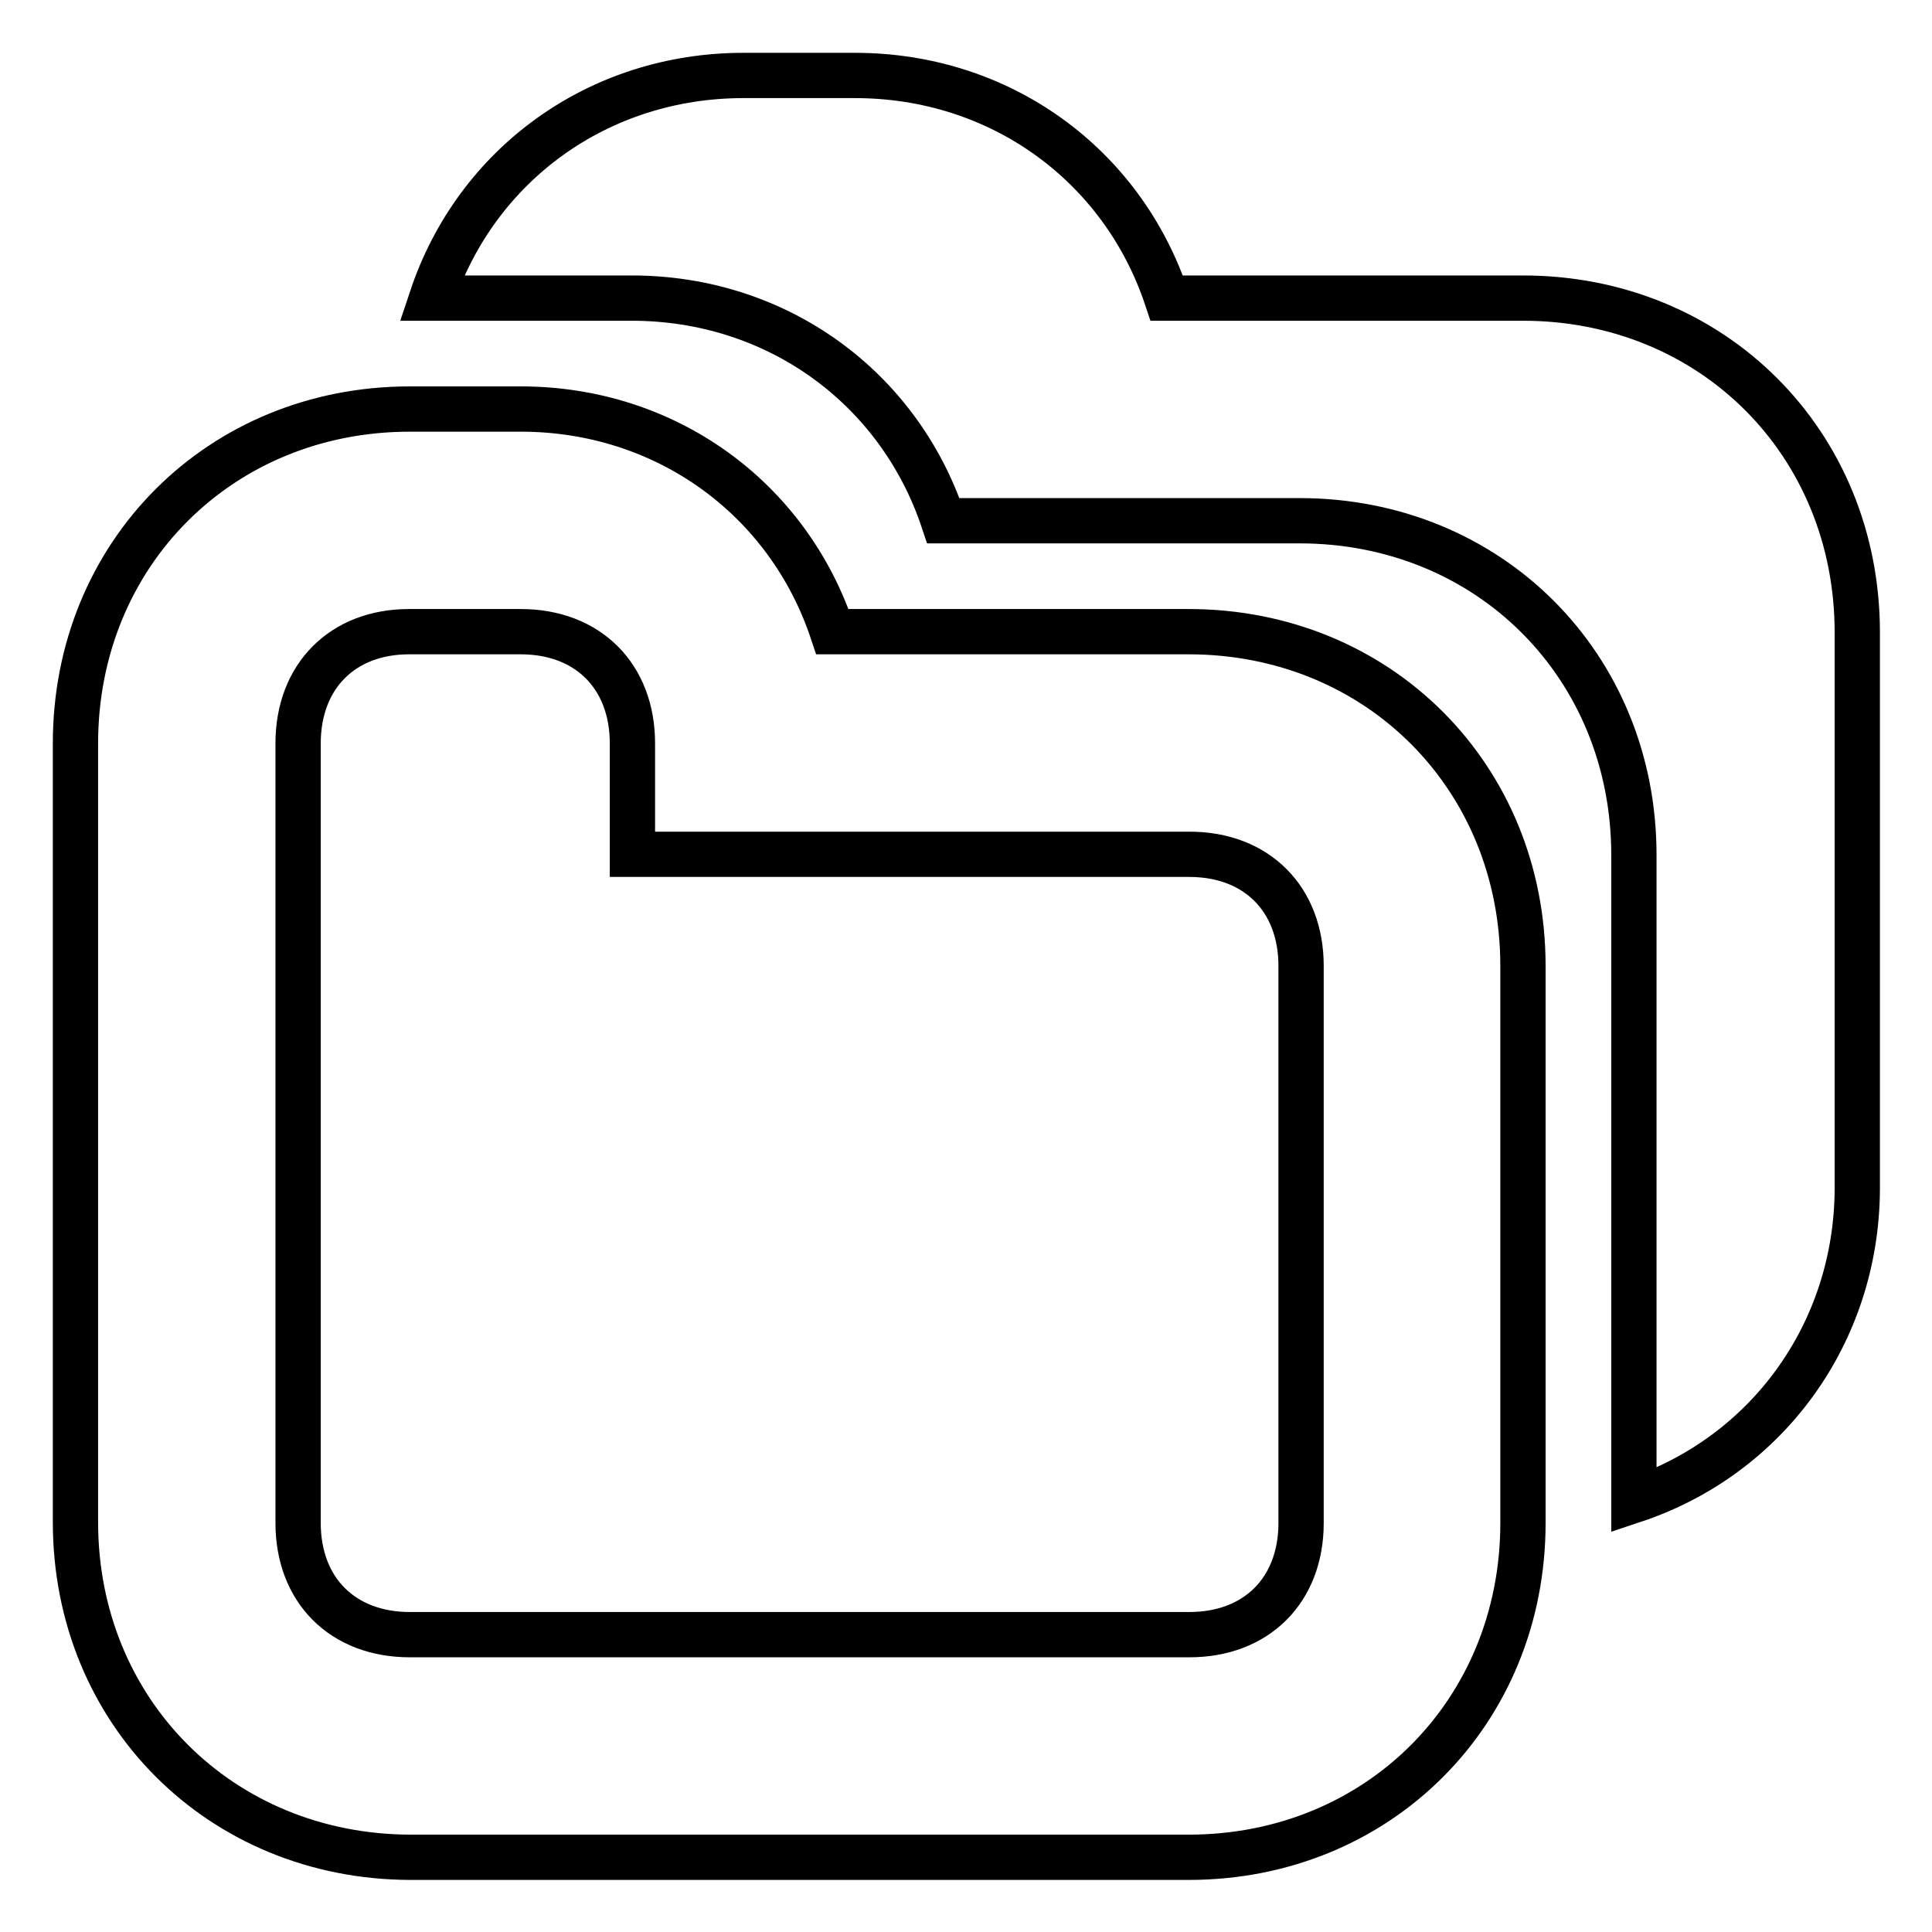
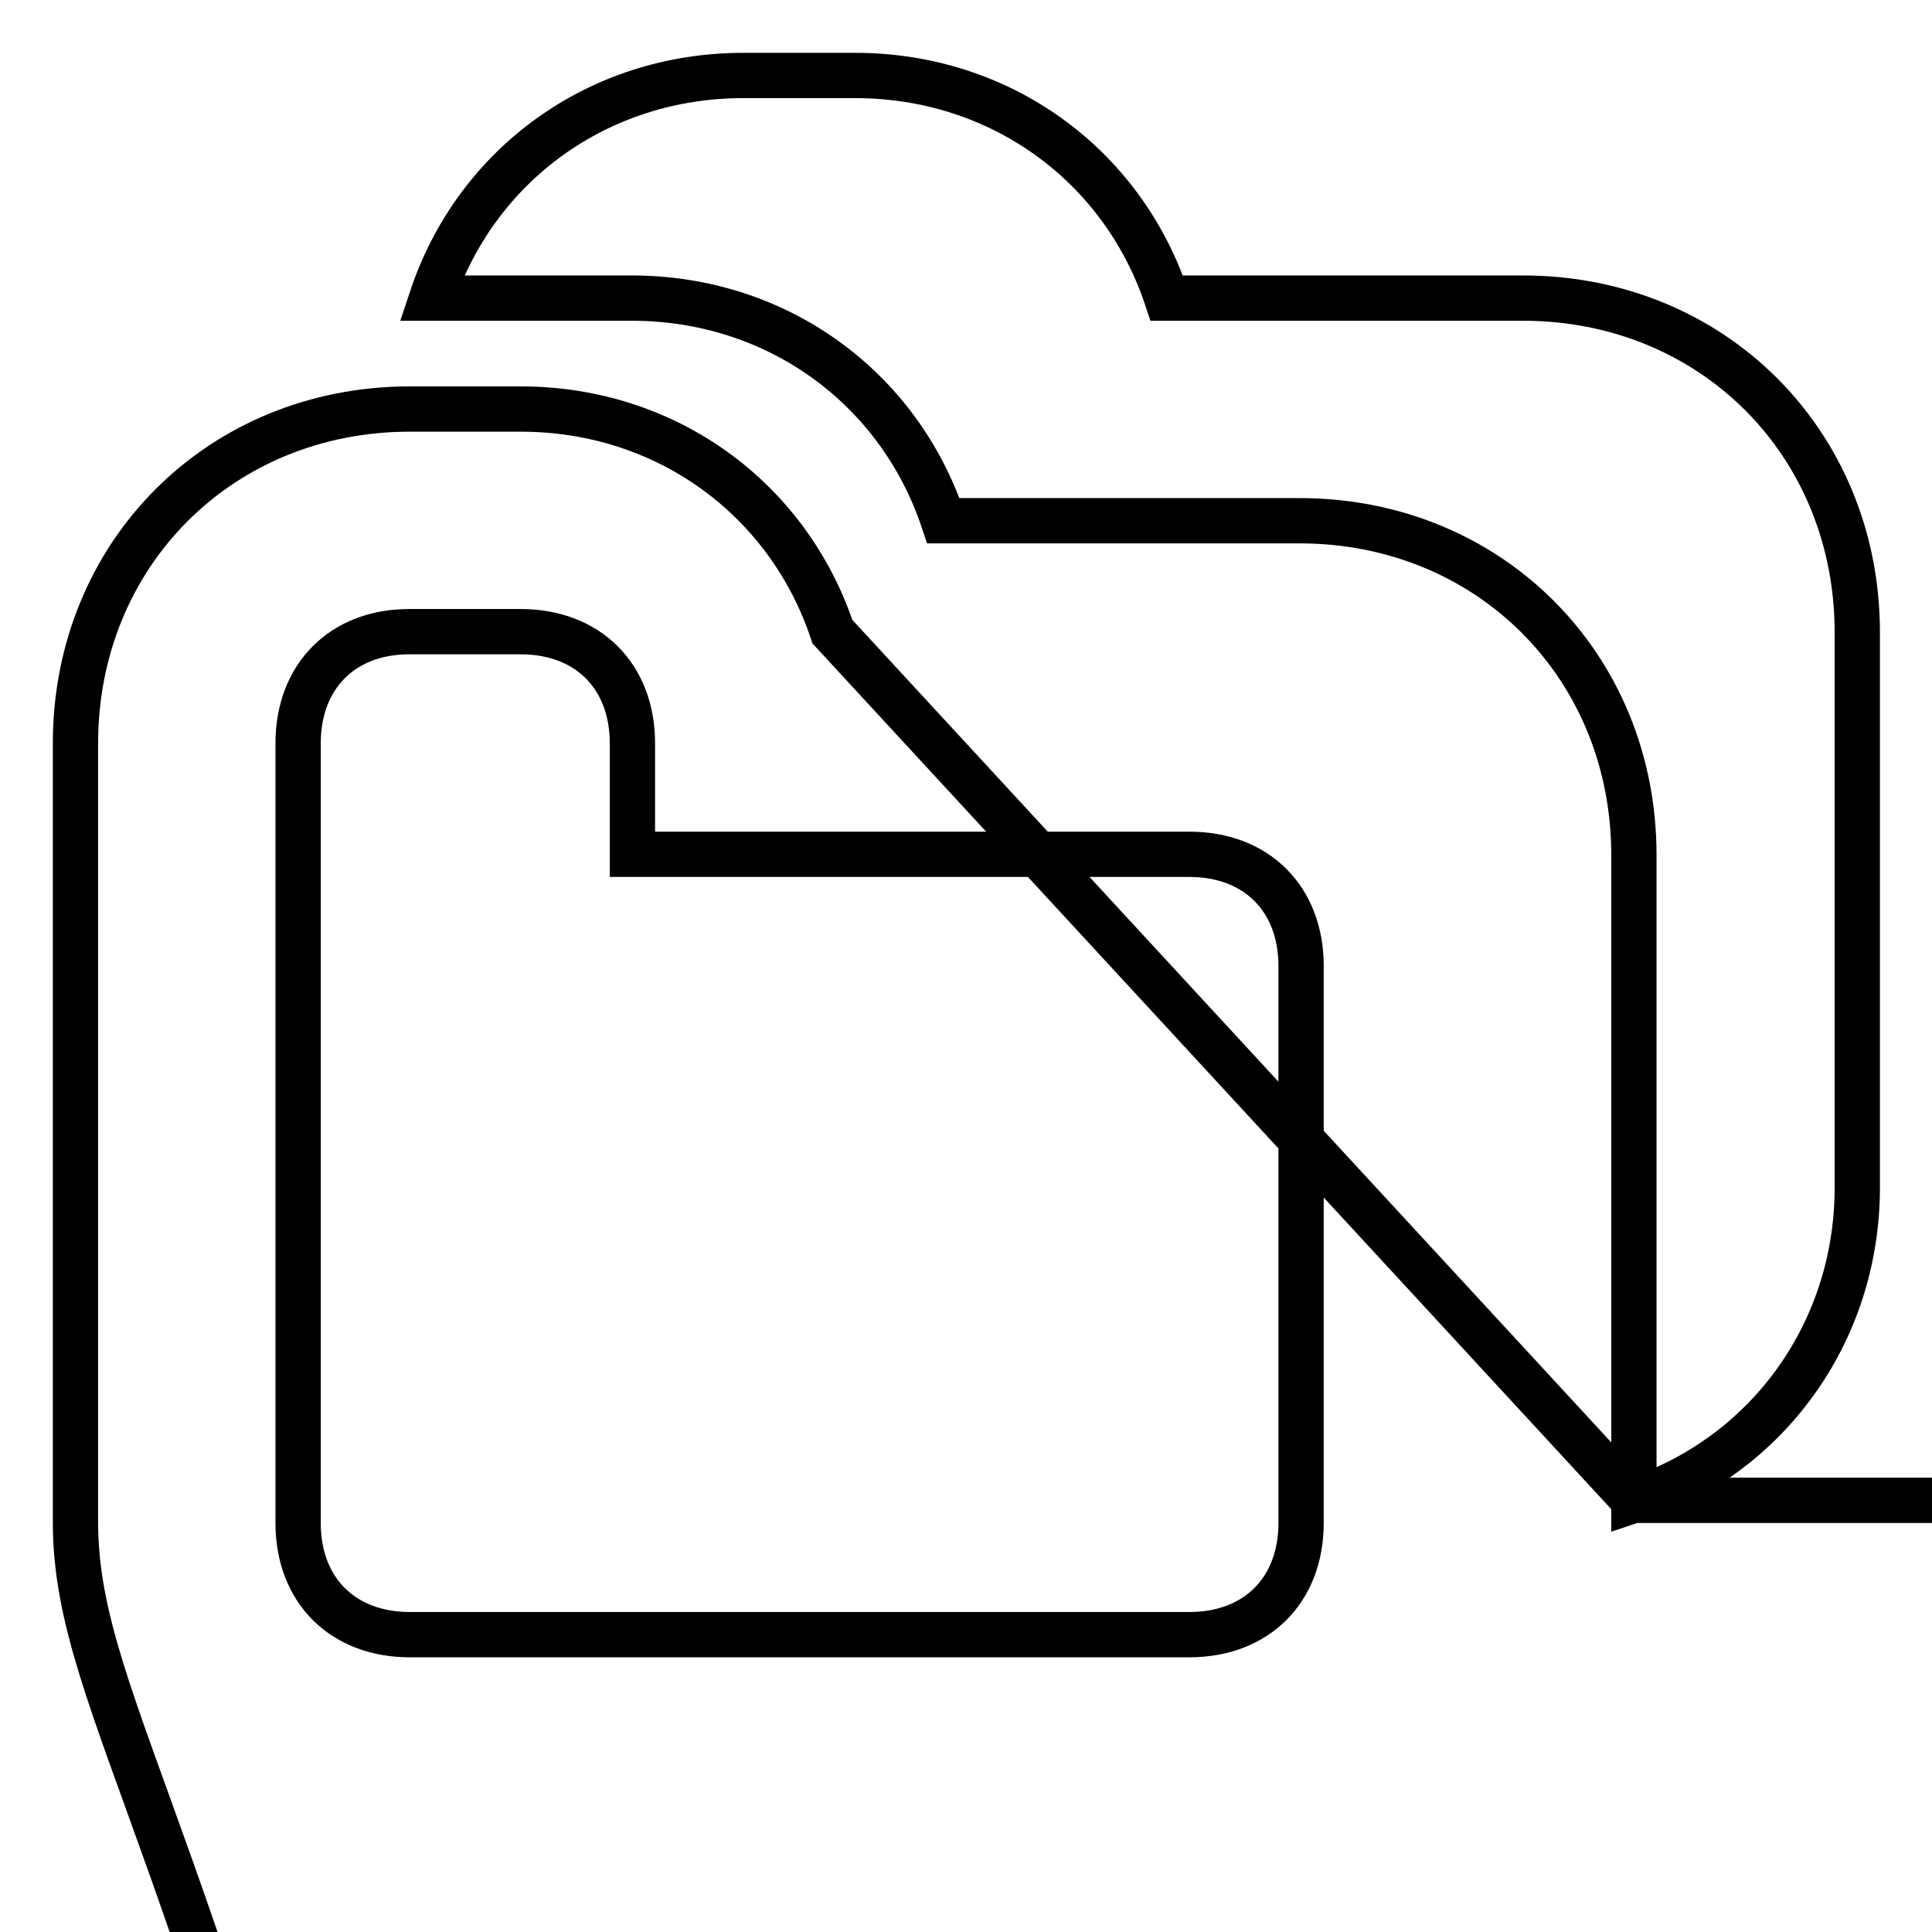
<svg xmlns="http://www.w3.org/2000/svg" version="1.1" x="0px" y="0px" viewBox="0 0 256 256" enable-background="new 0 0 256 256" xml:space="preserve">
  <g>
    <g>
-       <path stroke-width="6" fill-opacity="0" stroke="#000000" d="M216.5,198.8v-85.5c0-25.1-19.2-44.3-44.3-44.3H125c-5.9-17.7-22.1-29.5-41.3-29.5H57.2C63.1,21.8,79.3,10,98.5,10h14.8c19.2,0,35.4,11.8,41.3,29.5h47.2c25.1,0,44.3,19.2,44.3,44.3v73.8C246,176.6,234.2,192.9,216.5,198.8z M110.3,83.7h47.2c25.1,0,44.3,19.2,44.3,44.3v73.8c0,25.1-19.2,44.3-44.3,44.3H54.3C29.2,246,10,226.8,10,201.7V98.5c0-25.1,19.2-44.3,44.3-44.3H69C88.2,54.2,104.4,66,110.3,83.7z M39.5,98.5v103.3c0,8.9,5.9,14.8,14.8,14.8h103.3c8.9,0,14.8-5.9,14.8-14.8V128c0-8.9-5.9-14.8-14.8-14.8H83.8V98.5c0-8.9-5.9-14.8-14.8-14.8H54.2C45.4,83.7,39.5,89.6,39.5,98.5z" />
+       <path stroke-width="6" fill-opacity="0" stroke="#000000" d="M216.5,198.8v-85.5c0-25.1-19.2-44.3-44.3-44.3H125c-5.9-17.7-22.1-29.5-41.3-29.5H57.2C63.1,21.8,79.3,10,98.5,10h14.8c19.2,0,35.4,11.8,41.3,29.5h47.2c25.1,0,44.3,19.2,44.3,44.3v73.8C246,176.6,234.2,192.9,216.5,198.8z h47.2c25.1,0,44.3,19.2,44.3,44.3v73.8c0,25.1-19.2,44.3-44.3,44.3H54.3C29.2,246,10,226.8,10,201.7V98.5c0-25.1,19.2-44.3,44.3-44.3H69C88.2,54.2,104.4,66,110.3,83.7z M39.5,98.5v103.3c0,8.9,5.9,14.8,14.8,14.8h103.3c8.9,0,14.8-5.9,14.8-14.8V128c0-8.9-5.9-14.8-14.8-14.8H83.8V98.5c0-8.9-5.9-14.8-14.8-14.8H54.2C45.4,83.7,39.5,89.6,39.5,98.5z" />
    </g>
  </g>
</svg>